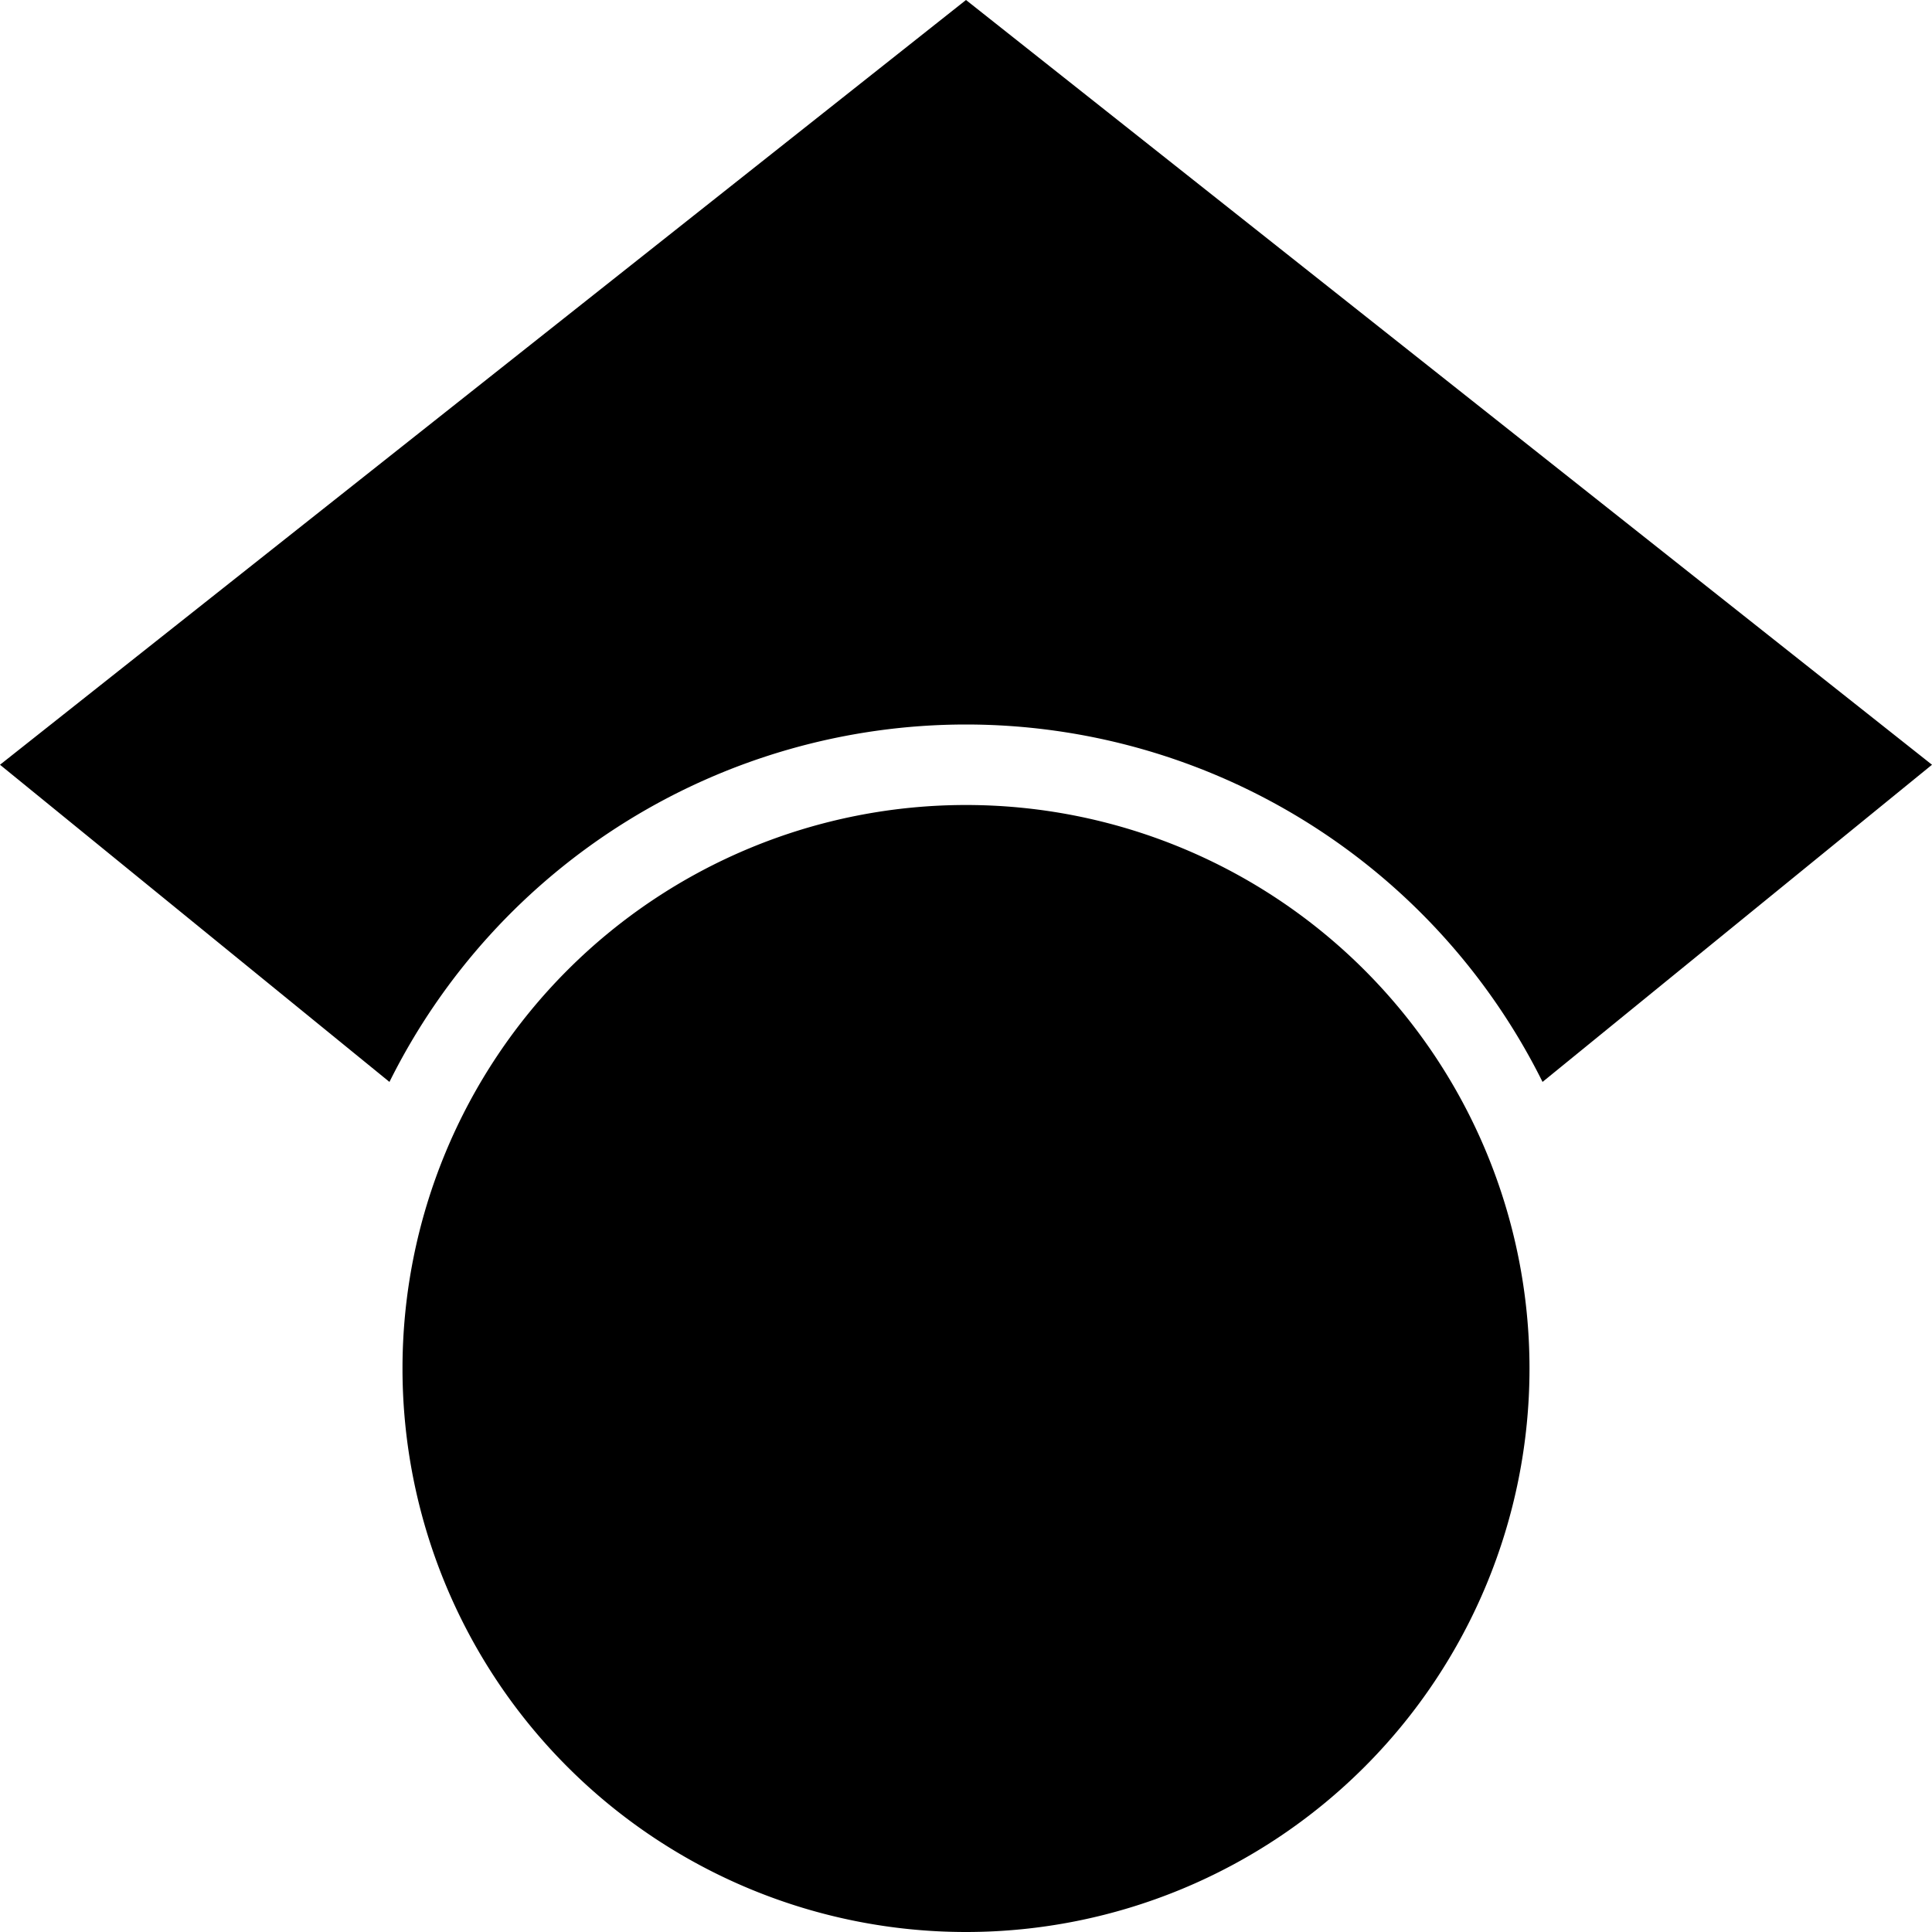
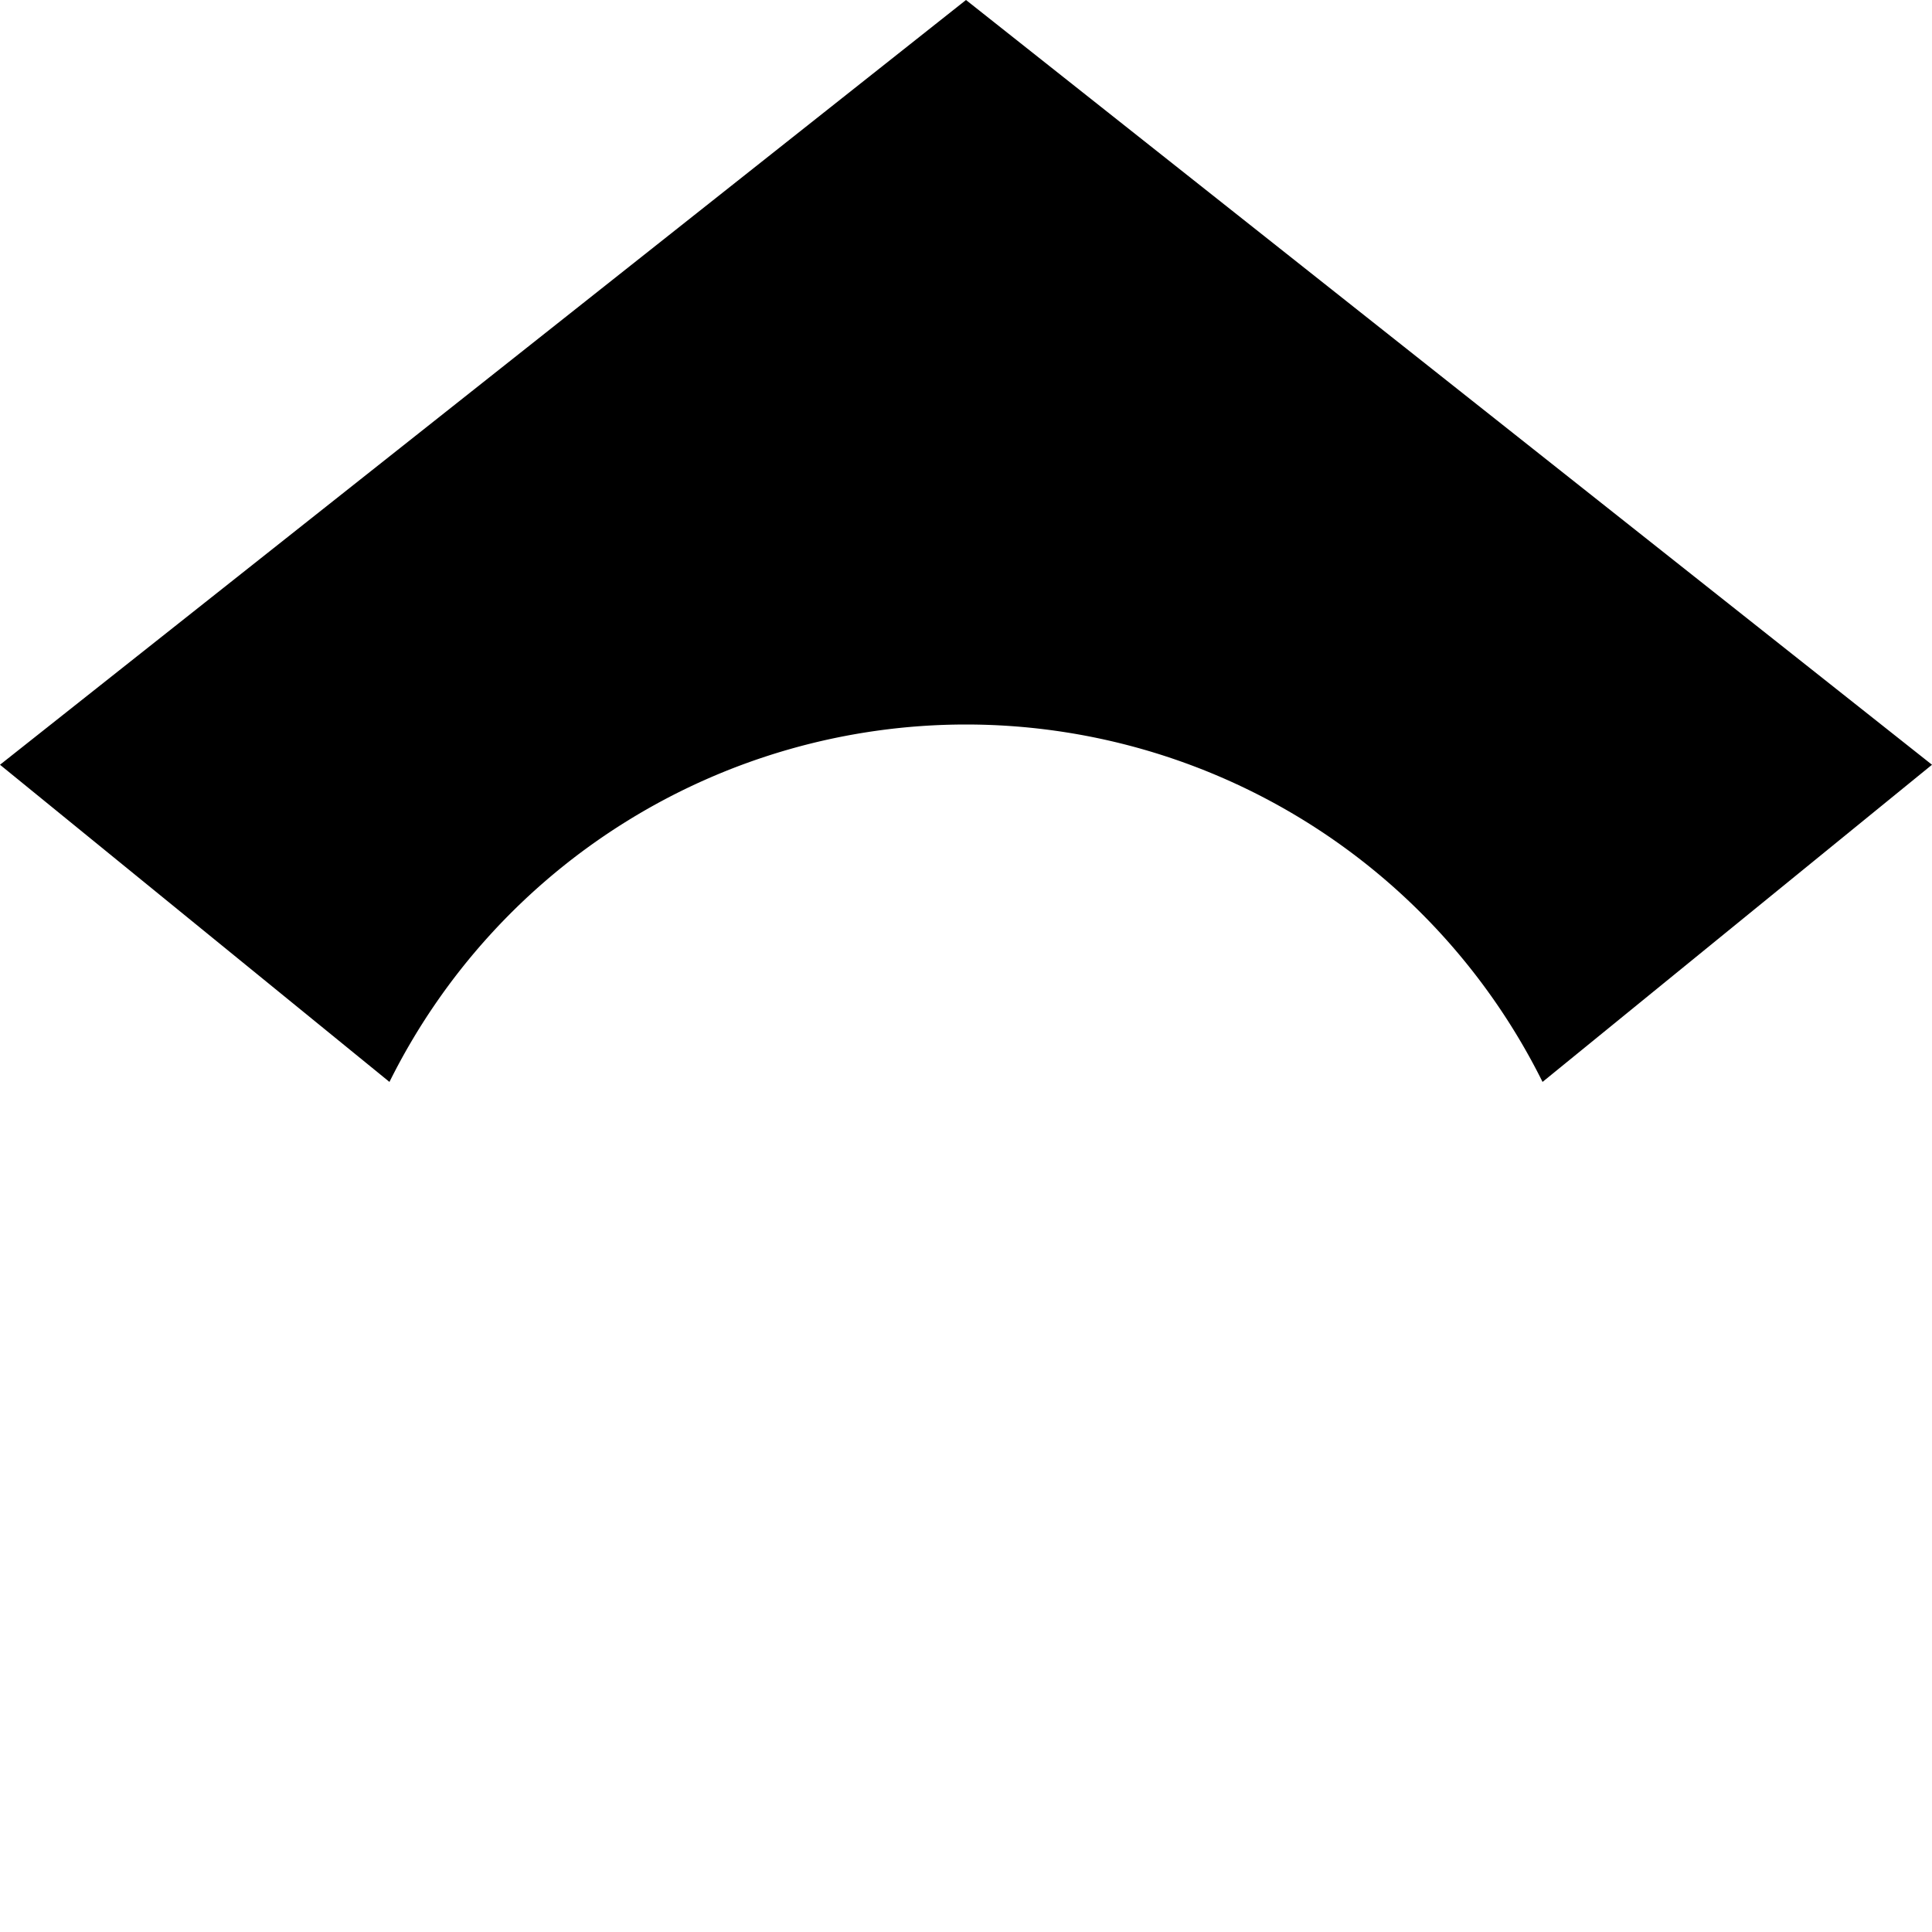
<svg xmlns="http://www.w3.org/2000/svg" width="24px" height="24px" viewBox="0 0 24 24" role="img">
  <title>Google Scholar icon</title>
-   <path d="M12 24a7 7 0 1 1 0-14 7 7 0 0 1 0 14zm0-24L0 9.5l4.838 3.94A8 8 0 0 1 12 9a8 8 0 0 1 7.162 4.44L24 9.5z" />
+   <path d="M12 24zm0-24L0 9.5l4.838 3.94A8 8 0 0 1 12 9a8 8 0 0 1 7.162 4.44L24 9.5z" />
</svg>